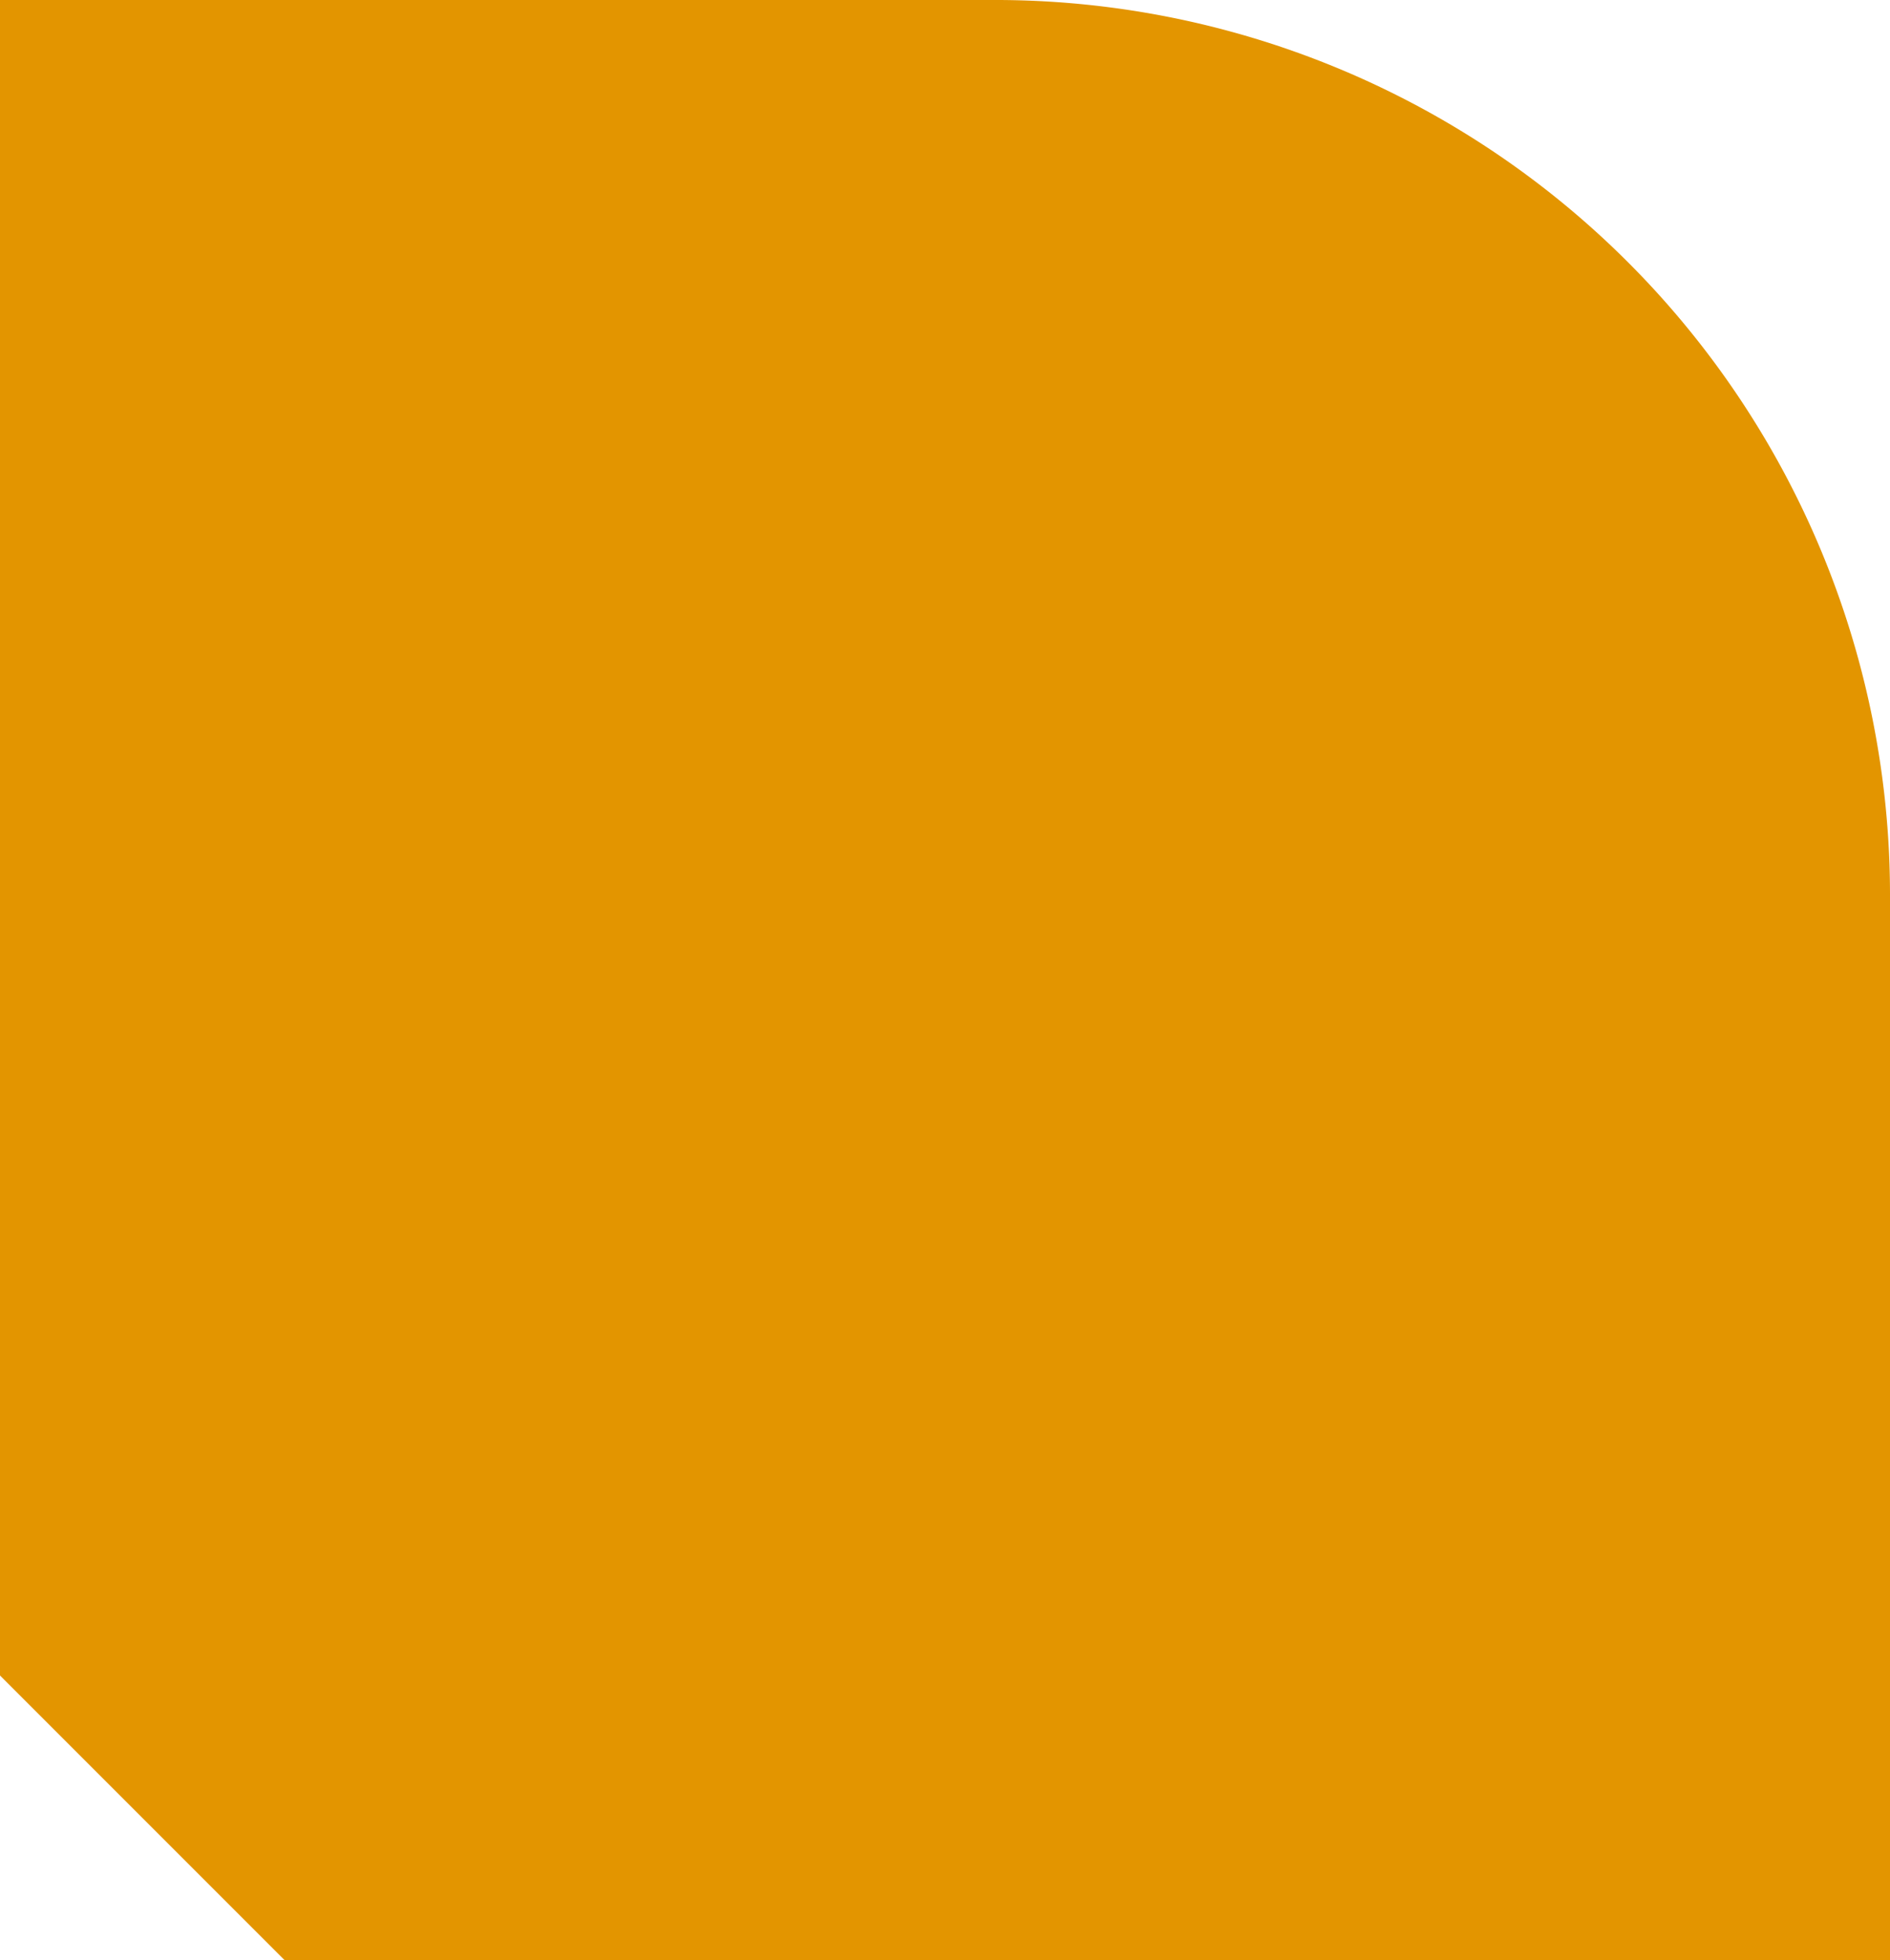
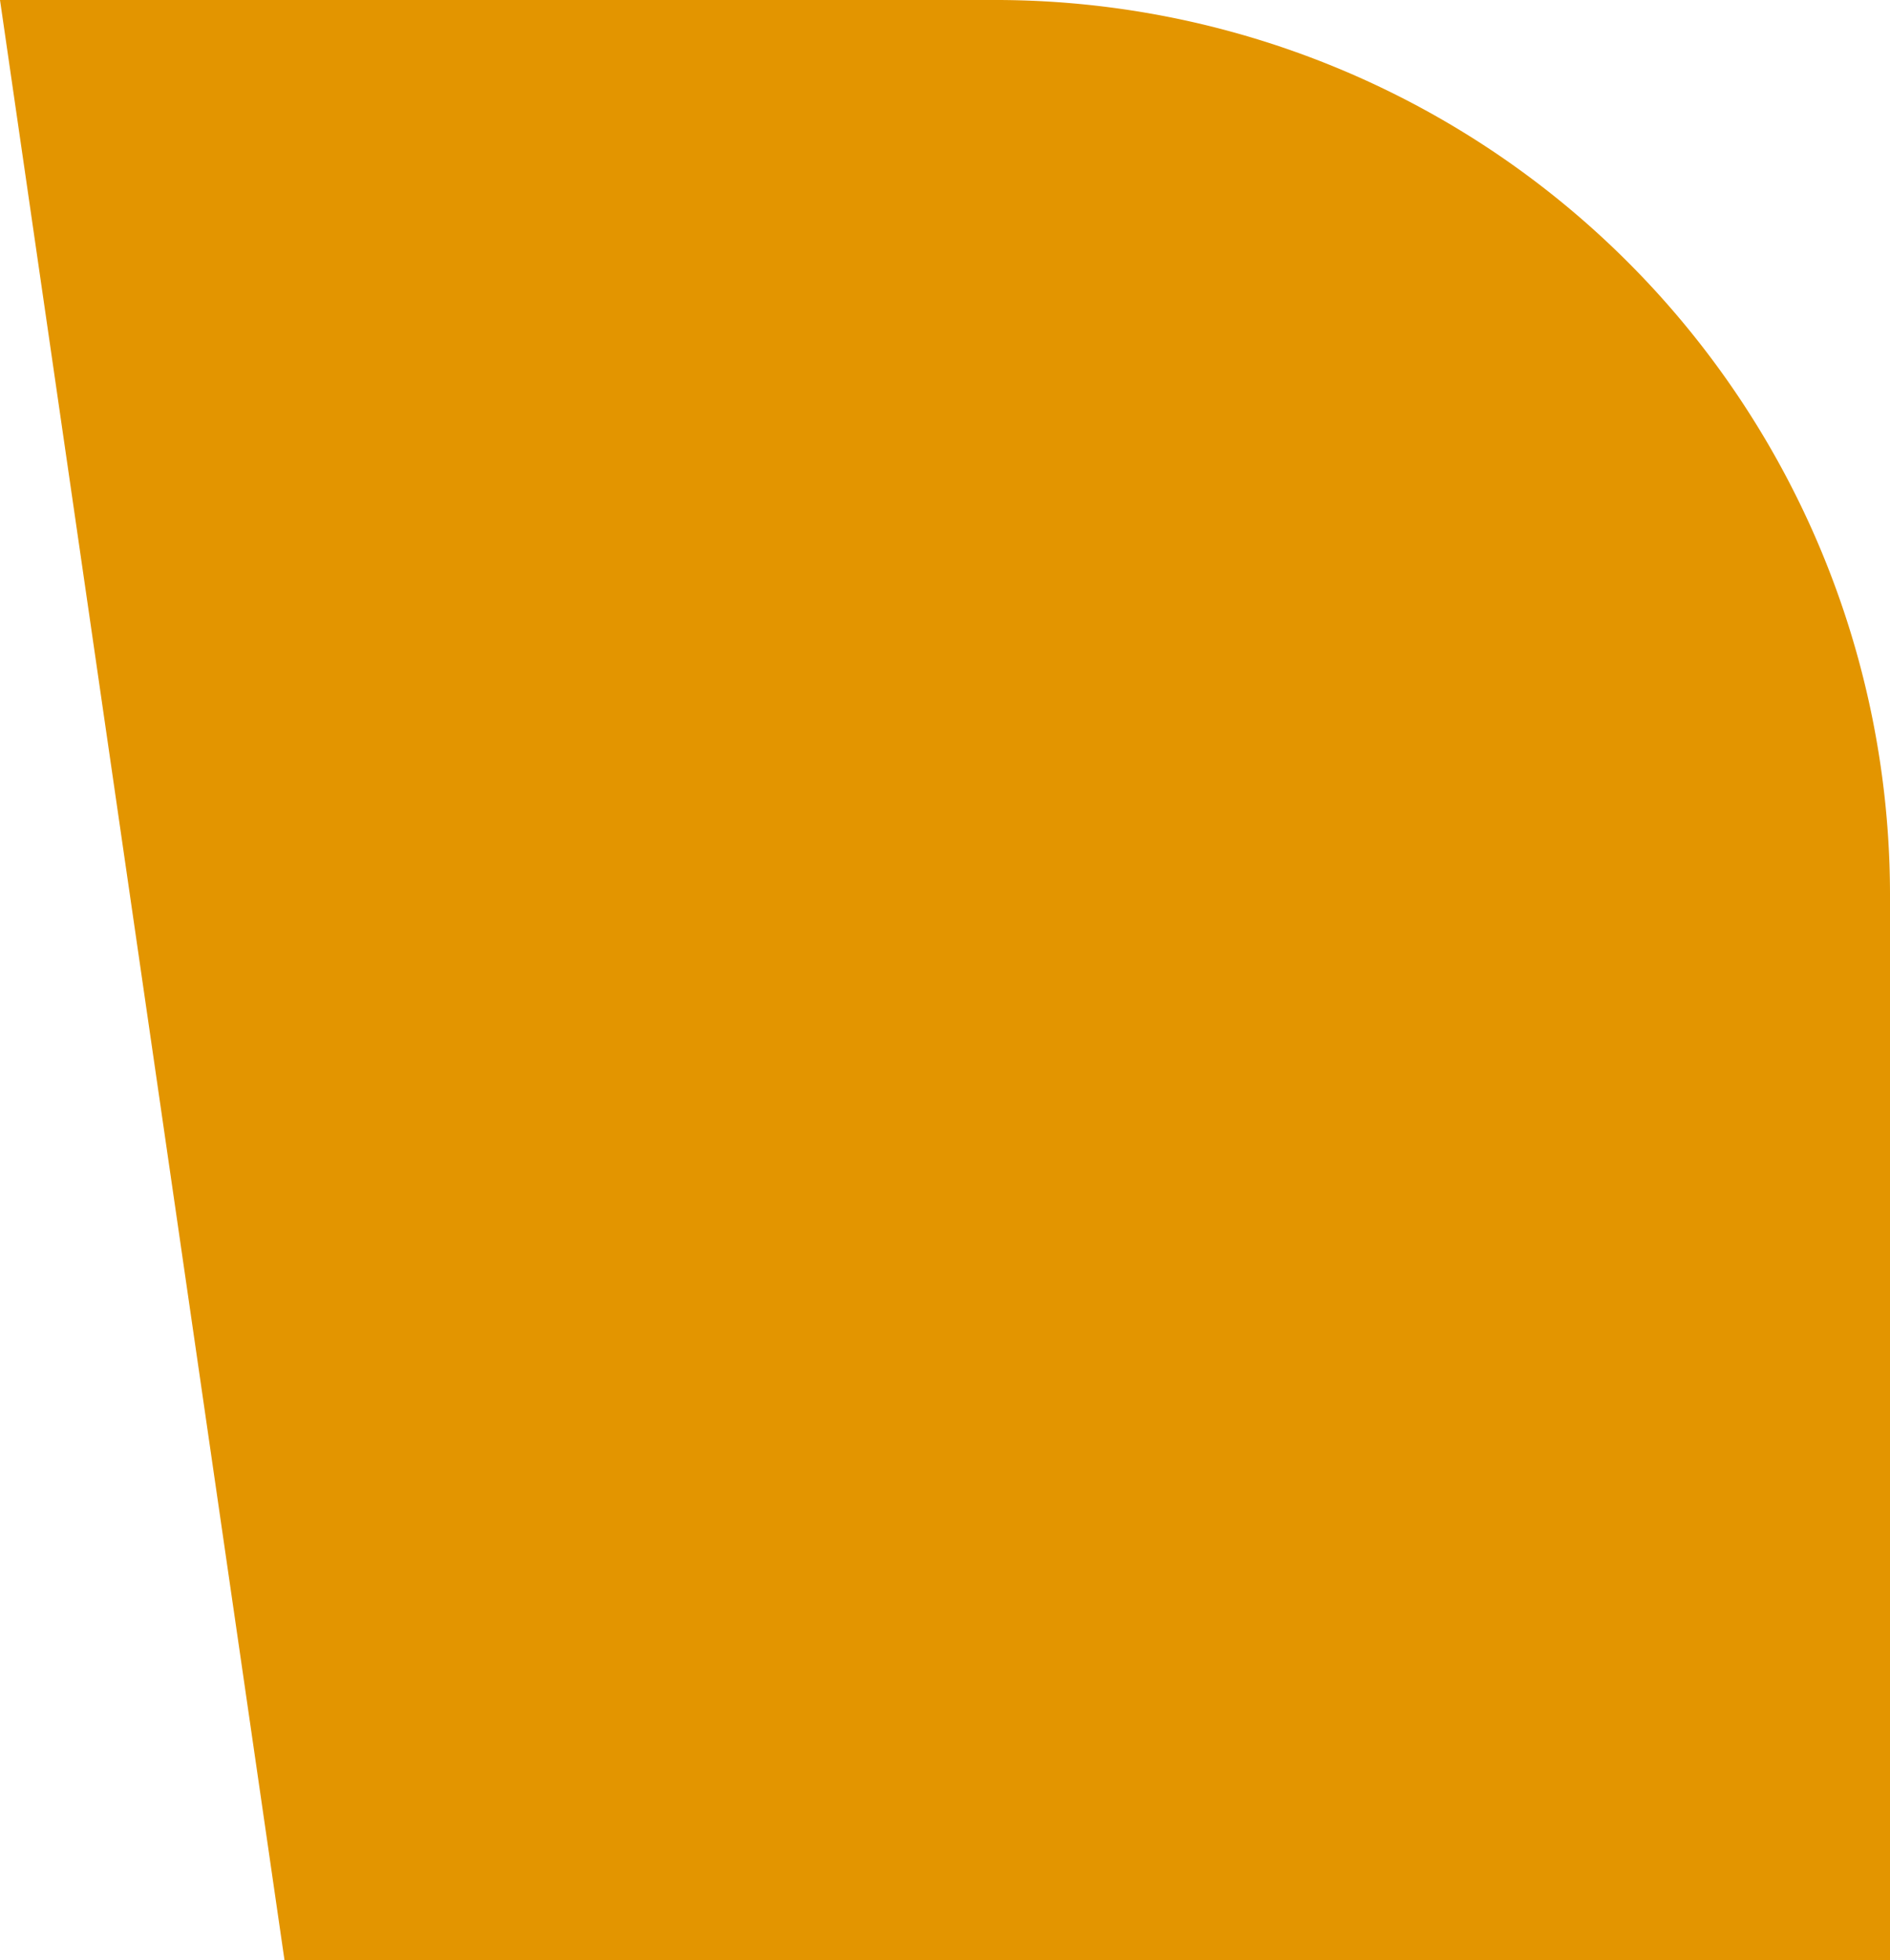
<svg xmlns="http://www.w3.org/2000/svg" width="39.356" height="40.807" viewBox="0 0 39.356 40.807">
-   <path id="D" d="M6.424,41.836H39.856v-22.2A18.634,18.634,0,0,0,21.312,1.03H.5V35.912Z" transform="translate(-0.5 -1.03)" fill="#e39500" />
+   <path id="D" d="M6.424,41.836H39.856v-22.2A18.634,18.634,0,0,0,21.312,1.03H.5Z" transform="translate(-0.5 -1.03)" fill="#e39500" />
</svg>